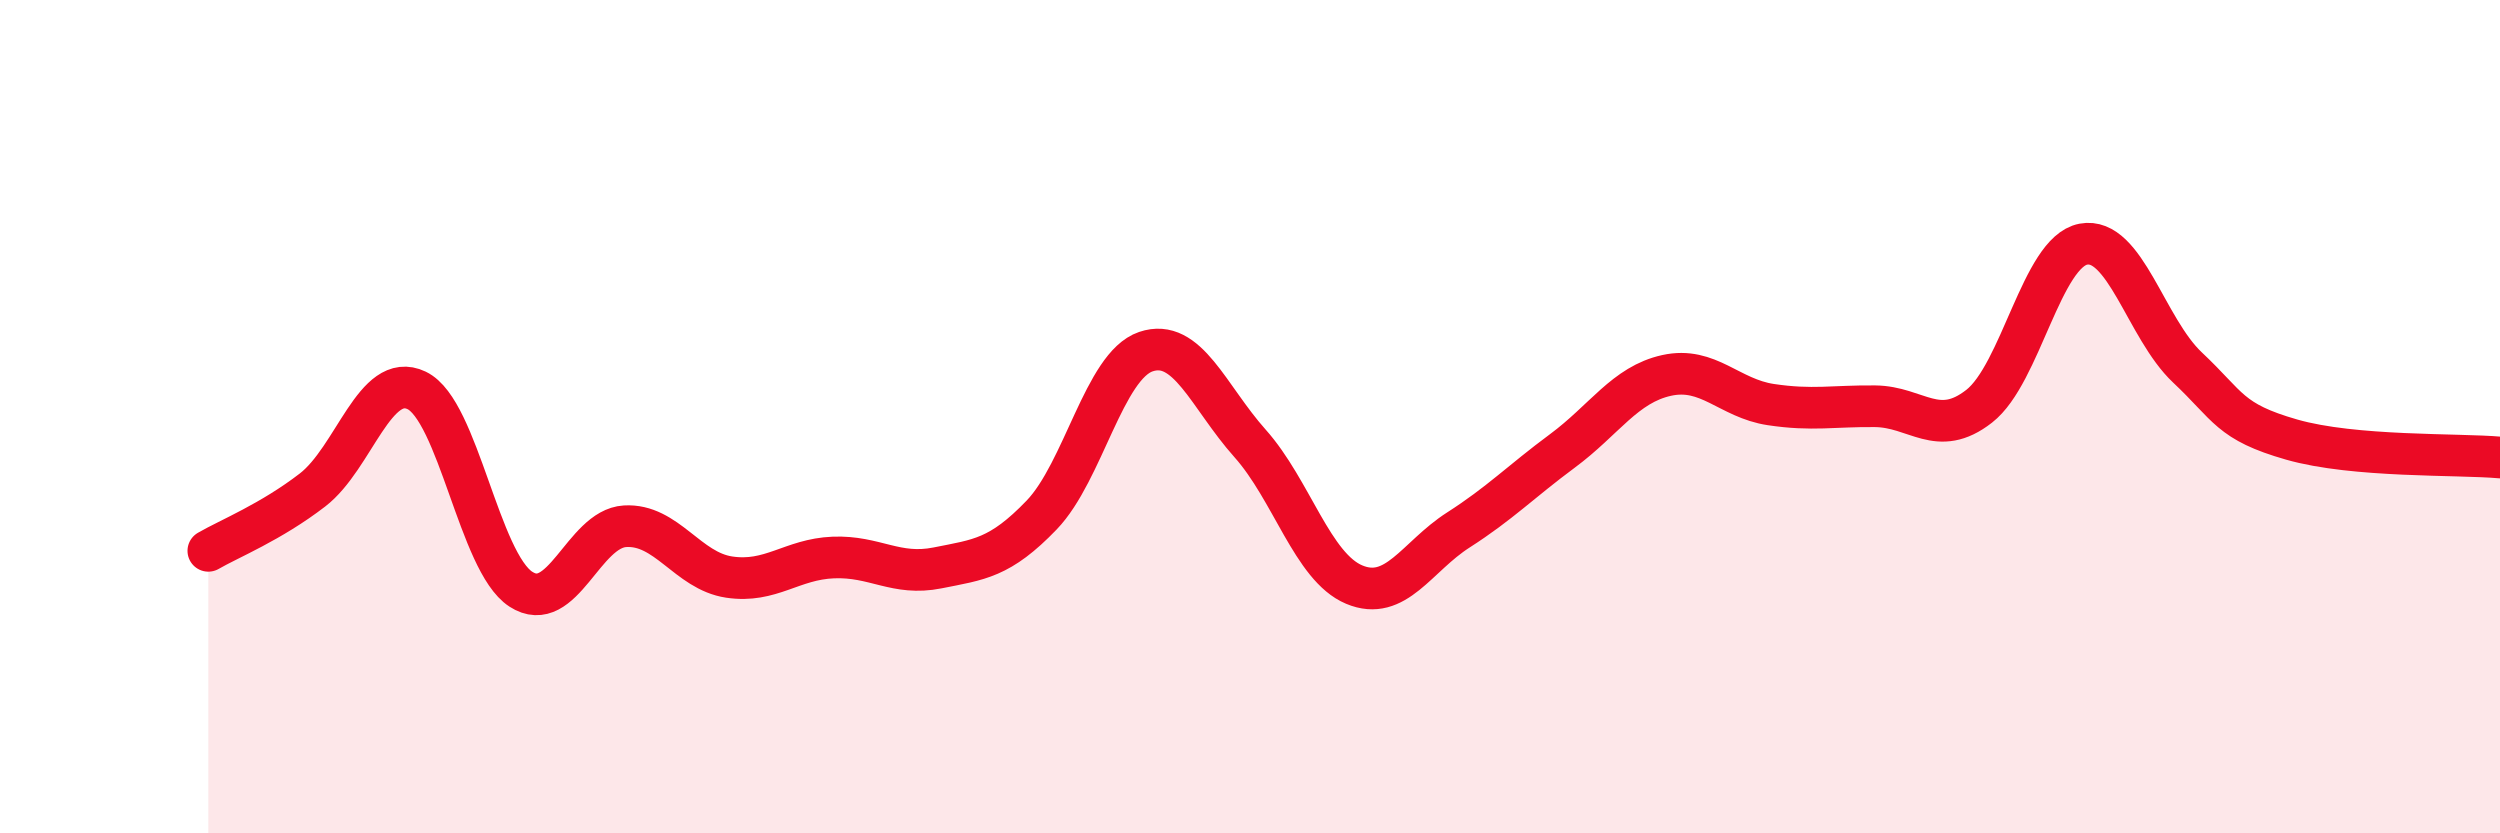
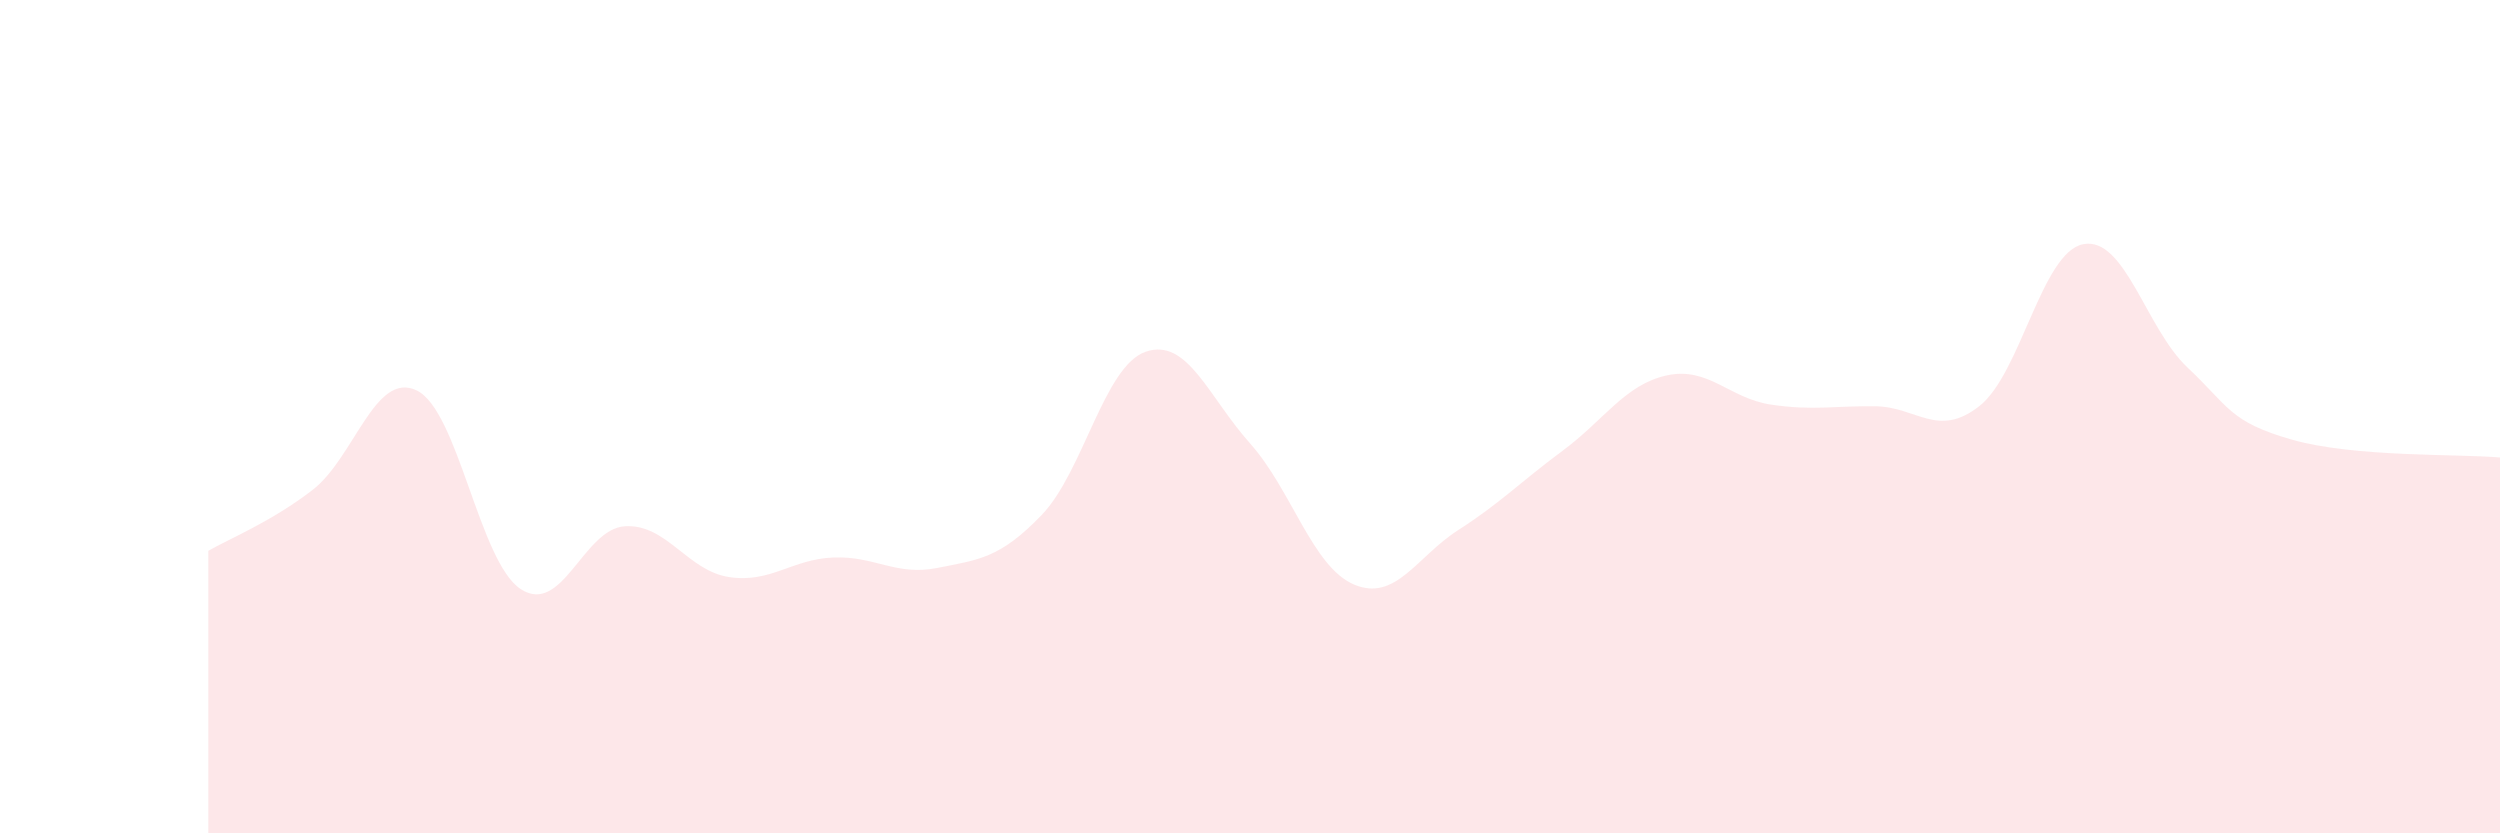
<svg xmlns="http://www.w3.org/2000/svg" width="60" height="20" viewBox="0 0 60 20">
  <path d="M 5,13.22 C 5.5,12.93 6.5,12.53 7.5,11.76 C 8.5,10.99 9,8.89 10,9.37 C 11,9.85 11.5,13.49 12.5,14.14 C 13.5,14.79 14,12.69 15,12.63 C 16,12.57 16.5,13.7 17.5,13.85 C 18.5,14 19,13.42 20,13.38 C 21,13.34 21.5,13.83 22.5,13.63 C 23.5,13.43 24,13.4 25,12.36 C 26,11.32 26.5,8.78 27.5,8.44 C 28.5,8.1 29,9.52 30,10.64 C 31,11.76 31.5,13.61 32.5,14.03 C 33.5,14.45 34,13.36 35,12.72 C 36,12.08 36.5,11.56 37.5,10.82 C 38.5,10.08 39,9.23 40,9.01 C 41,8.79 41.5,9.56 42.5,9.71 C 43.5,9.86 44,9.74 45,9.75 C 46,9.76 46.5,10.53 47.5,9.75 C 48.5,8.97 49,6.05 50,5.86 C 51,5.67 51.5,7.88 52.5,8.82 C 53.5,9.76 53.5,10.12 55,10.55 C 56.5,10.98 59,10.89 60,10.98L60 20L5 20Z" fill="#EB0A25" opacity="0.1" stroke-linecap="round" stroke-linejoin="round" />
-   <path d="M 5,13.22 C 5.5,12.93 6.5,12.53 7.5,11.76 C 8.5,10.99 9,8.89 10,9.37 C 11,9.85 11.5,13.49 12.5,14.14 C 13.5,14.79 14,12.69 15,12.63 C 16,12.57 16.5,13.7 17.5,13.85 C 18.5,14 19,13.42 20,13.38 C 21,13.34 21.5,13.83 22.5,13.63 C 23.5,13.43 24,13.4 25,12.36 C 26,11.32 26.5,8.78 27.5,8.44 C 28.5,8.1 29,9.52 30,10.64 C 31,11.76 31.5,13.61 32.5,14.03 C 33.5,14.45 34,13.36 35,12.72 C 36,12.08 36.5,11.56 37.5,10.82 C 38.5,10.08 39,9.23 40,9.01 C 41,8.79 41.5,9.56 42.5,9.71 C 43.5,9.86 44,9.74 45,9.75 C 46,9.76 46.5,10.53 47.5,9.75 C 48.5,8.97 49,6.05 50,5.86 C 51,5.67 51.5,7.88 52.5,8.82 C 53.5,9.76 53.5,10.12 55,10.55 C 56.5,10.98 59,10.89 60,10.98" stroke="#EB0A25" stroke-width="1" fill="none" stroke-linecap="round" stroke-linejoin="round" />
</svg>